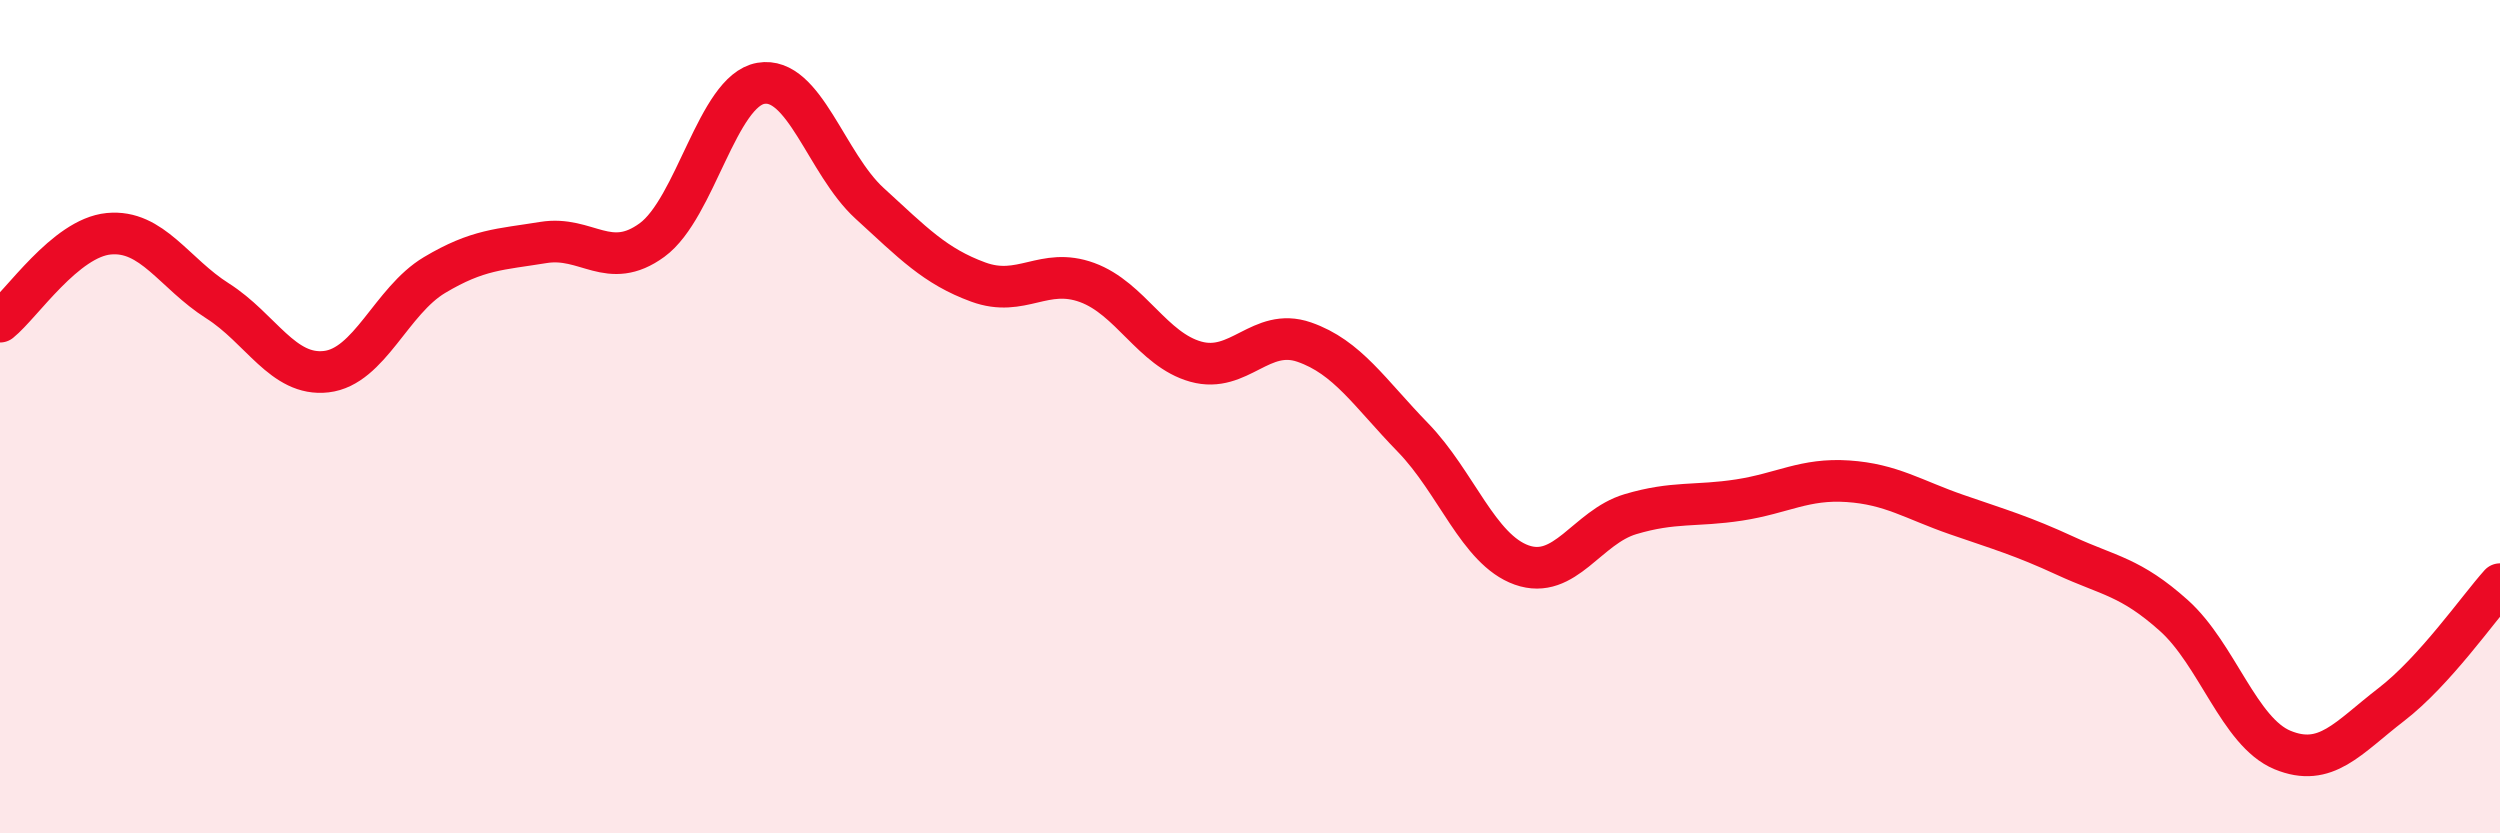
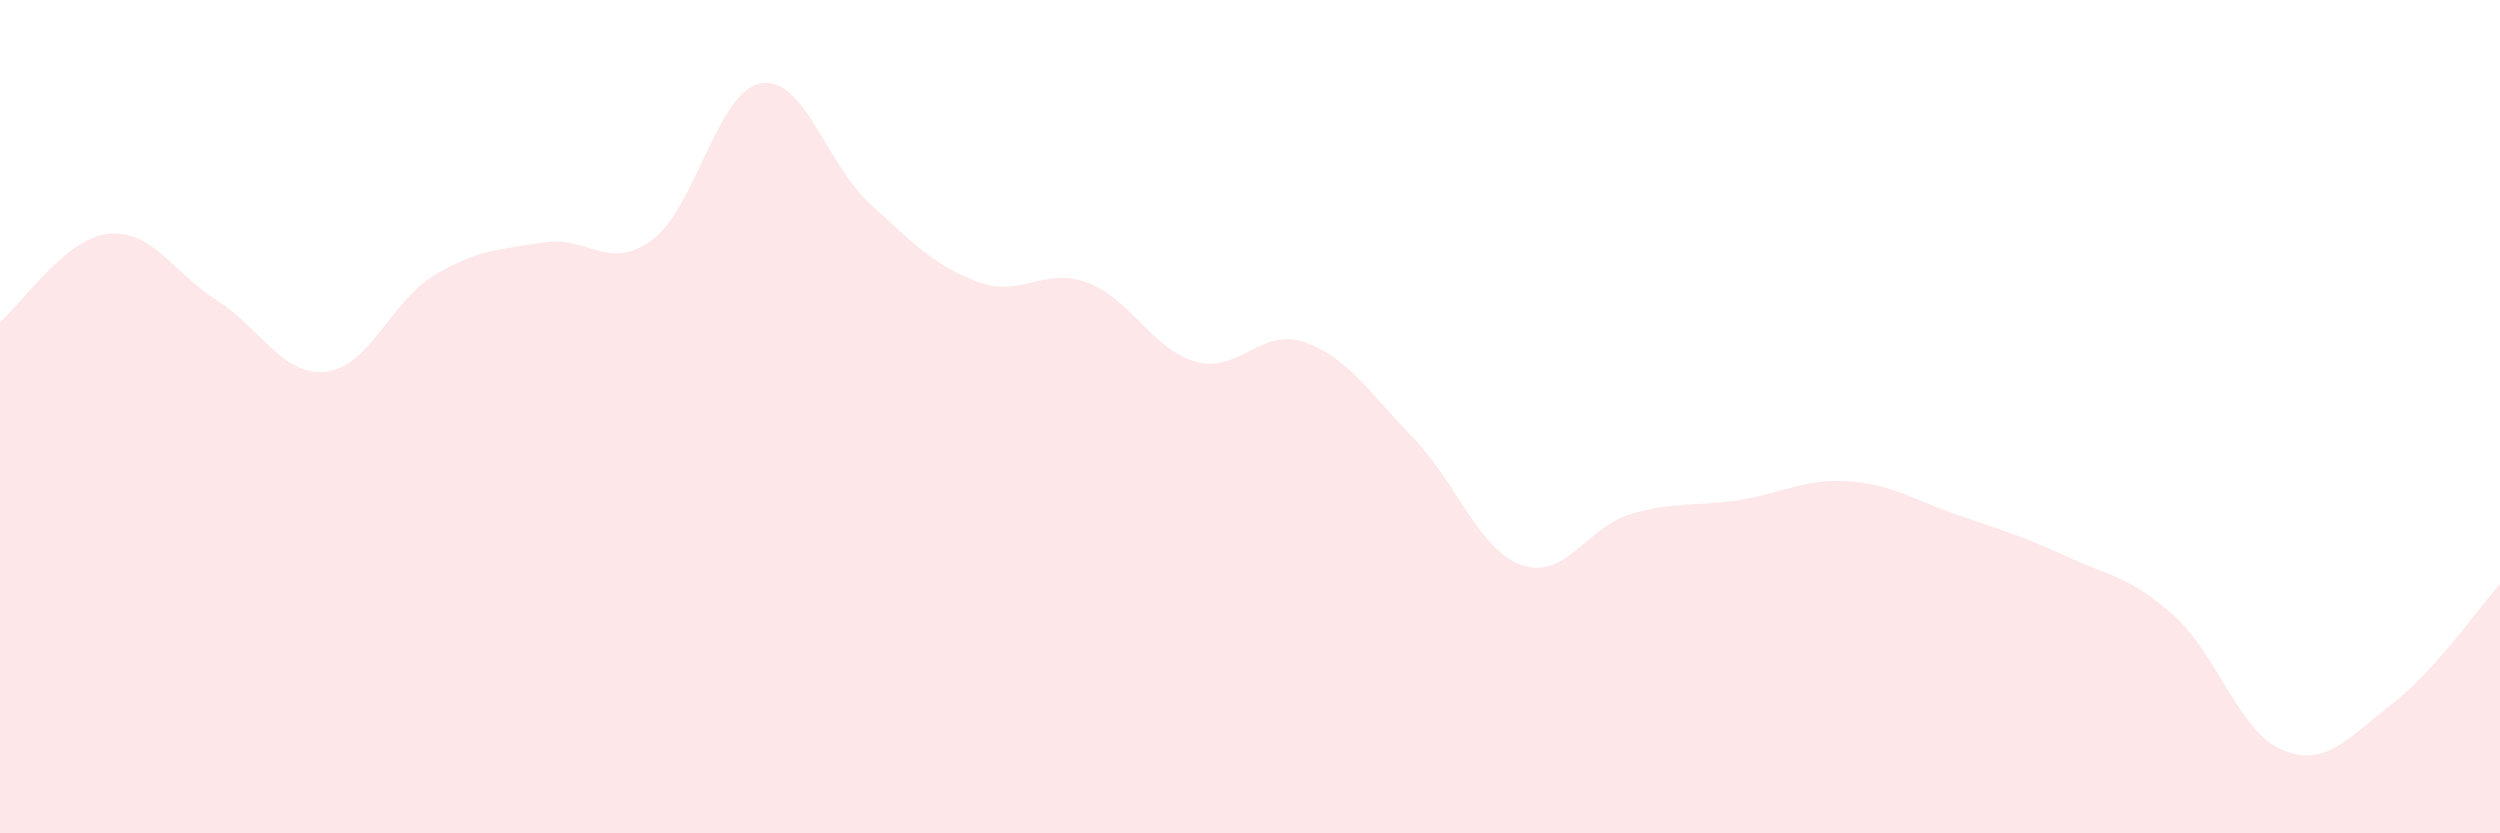
<svg xmlns="http://www.w3.org/2000/svg" width="60" height="20" viewBox="0 0 60 20">
  <path d="M 0,7.72 C 0.52,7.3 1.57,5.71 2.61,5.61 C 3.65,5.51 4.18,6.56 5.22,7.22 C 6.26,7.88 6.79,9.04 7.83,8.92 C 8.87,8.8 9.39,7.22 10.43,6.6 C 11.47,5.98 12,5.99 13.04,5.82 C 14.08,5.65 14.61,6.52 15.65,5.76 C 16.69,5 17.22,2.18 18.26,2 C 19.3,1.82 19.83,3.93 20.87,4.88 C 21.91,5.83 22.44,6.39 23.48,6.77 C 24.52,7.15 25.05,6.4 26.09,6.78 C 27.13,7.16 27.66,8.39 28.7,8.68 C 29.74,8.97 30.26,7.85 31.3,8.21 C 32.34,8.57 32.87,9.43 33.91,10.5 C 34.95,11.57 35.48,13.19 36.52,13.56 C 37.56,13.93 38.09,12.65 39.13,12.34 C 40.17,12.03 40.7,12.16 41.74,12 C 42.78,11.84 43.31,11.48 44.35,11.55 C 45.39,11.62 45.92,11.99 46.96,12.35 C 48,12.71 48.53,12.86 49.57,13.34 C 50.61,13.82 51.13,13.84 52.17,14.77 C 53.21,15.7 53.74,17.57 54.78,18 C 55.82,18.43 56.35,17.71 57.39,16.91 C 58.43,16.11 59.48,14.6 60,14.02L60 20L0 20Z" fill="#EB0A25" opacity="0.1" stroke-linecap="round" stroke-linejoin="round" />
-   <path d="M 0,7.72 C 0.52,7.3 1.57,5.71 2.61,5.61 C 3.65,5.51 4.18,6.56 5.22,7.22 C 6.26,7.88 6.79,9.04 7.83,8.92 C 8.87,8.8 9.39,7.22 10.43,6.6 C 11.47,5.98 12,5.99 13.04,5.82 C 14.08,5.65 14.61,6.52 15.65,5.76 C 16.69,5 17.22,2.18 18.26,2 C 19.3,1.82 19.83,3.93 20.87,4.88 C 21.91,5.83 22.44,6.39 23.48,6.77 C 24.52,7.15 25.05,6.4 26.09,6.78 C 27.13,7.16 27.66,8.39 28.7,8.68 C 29.74,8.97 30.26,7.85 31.3,8.21 C 32.34,8.57 32.87,9.43 33.91,10.5 C 34.95,11.57 35.48,13.19 36.52,13.56 C 37.56,13.93 38.09,12.65 39.13,12.34 C 40.17,12.03 40.7,12.16 41.74,12 C 42.78,11.84 43.31,11.48 44.35,11.55 C 45.39,11.62 45.92,11.99 46.96,12.35 C 48,12.71 48.53,12.86 49.57,13.34 C 50.61,13.82 51.13,13.84 52.17,14.77 C 53.21,15.7 53.74,17.57 54.78,18 C 55.82,18.43 56.35,17.71 57.39,16.91 C 58.43,16.11 59.48,14.6 60,14.02" stroke="#EB0A25" stroke-width="1" fill="none" stroke-linecap="round" stroke-linejoin="round" />
</svg>